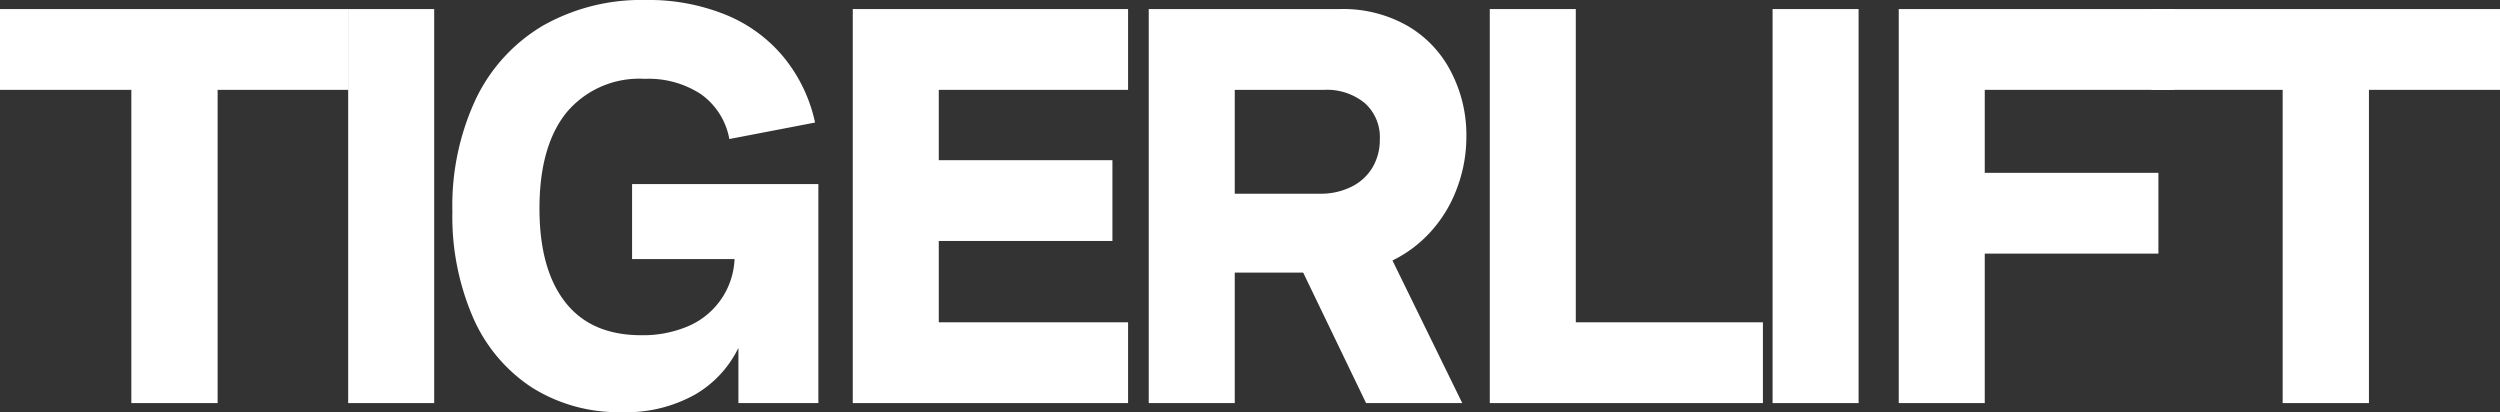
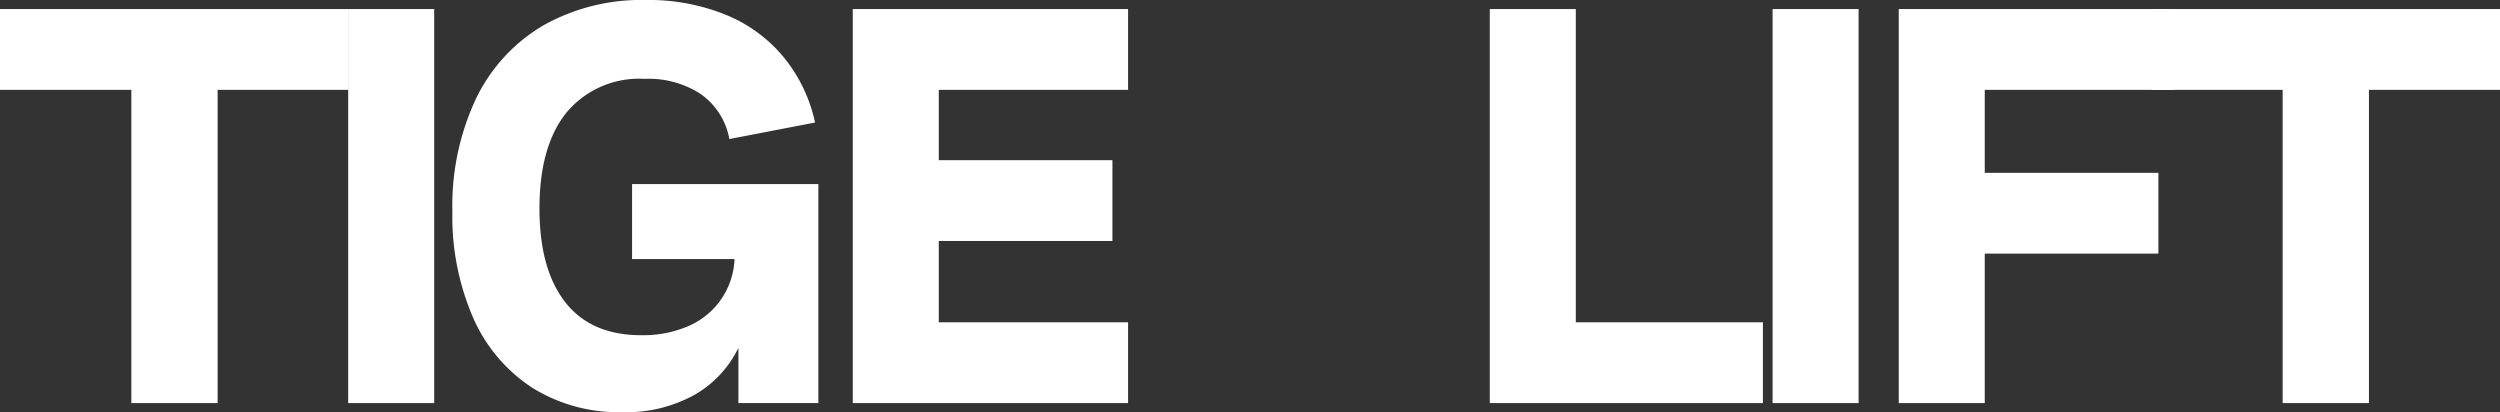
<svg xmlns="http://www.w3.org/2000/svg" width="245.805" height="40.524" viewBox="0 0 245.805 40.524">
  <rect x="0" y="0" width="245.805" height="40.524" fill="#333333" stroke="none" />
  <g id="Слой_2" data-name="Слой 2">
    <g id="Layer_1" data-name="Layer 1">
      <polygon points="211.522 8.834 211.522 0.891 245.805 0.891 245.805 8.834 232.919 8.834 232.919 39.632 224.436 39.632 224.436 8.834 211.522 8.834" style="fill: #fff" />
      <polygon points="213.759 0.891 213.759 8.834 195.145 8.834 195.145 16.993 212.219 16.993 212.219 24.935 195.145 24.935 195.145 39.632 186.689 39.632 186.689 0.891 213.759 0.891" style="fill: #fff" />
      <rect x="174.284" y="0.891" width="8.456" height="38.741" style="fill: #fff" />
      <polygon points="146.479 0.891 154.935 0.891 154.935 31.689 173.333 31.689 173.333 39.632 146.479 39.632 146.479 0.891" style="fill: #fff" />
-       <path d="M121.403,19.046h8.348a6.752,6.752,0,0,0,3.107-.675,4.933,4.933,0,0,0,2.08-1.891,5.302,5.302,0,0,0,.729-2.783,4.486,4.486,0,0,0-1.486-3.566,5.867,5.867,0,0,0-3.998-1.297h-8.78ZM112.947.891h18.803a12.741,12.741,0,0,1,6.727,1.702,11.012,11.012,0,0,1,4.241,4.566,13.442,13.442,0,0,1,1.459,6.241,14.337,14.337,0,0,1-.892,5.025,13.104,13.104,0,0,1-2.512,4.241,12.321,12.321,0,0,1-3.863,2.945l6.862,14.021h-9.456l-6.187-12.832H121.403V39.632h-8.456Z" style="fill: #fff" />
      <polygon points="83.846 0.891 110.915 0.891 110.915 8.834 92.302 8.834 92.302 15.75 109.376 15.75 109.376 23.693 92.302 23.693 92.302 31.689 110.915 31.689 110.915 39.632 83.846 39.632 83.846 0.891" style="fill: #fff" />
      <path d="M46.802,9.699a16.786,16.786,0,0,1,6.592-7.186A19.653,19.653,0,0,1,63.498,0a20.115,20.115,0,0,1,7.808,1.432,14.448,14.448,0,0,1,5.7,4.133A15.152,15.152,0,0,1,80.139,12.049L71.71,13.67a6.906,6.906,0,0,0-2.783-4.404,9.365,9.365,0,0,0-5.538-1.513,9.308,9.308,0,0,0-7.699,3.323q-2.648,3.296-2.648,9.428,0,5.97,2.539,9.212t7.456,3.242a11.284,11.284,0,0,0,4.701-.919,7.507,7.507,0,0,0,4.485-6.565H62.147V18.101H80.463V39.632H72.602V34.202a10.685,10.685,0,0,1-4.269,4.593,13.845,13.845,0,0,1-7.213,1.729,15.976,15.976,0,0,1-8.834-2.431,15.714,15.714,0,0,1-5.781-6.889,24.995,24.995,0,0,1-2.026-10.428A24.73,24.73,0,0,1,46.802,9.699Z" style="fill: #fff" />
      <rect x="34.234" y="0.891" width="8.456" height="38.741" style="fill: #fff" />
      <polygon points="0 8.834 0 0.891 34.283 0.891 34.283 8.834 21.396 8.834 21.396 39.632 12.914 39.632 12.914 8.834 0 8.834" style="fill: #fff" />
    </g>
  </g>
</svg>